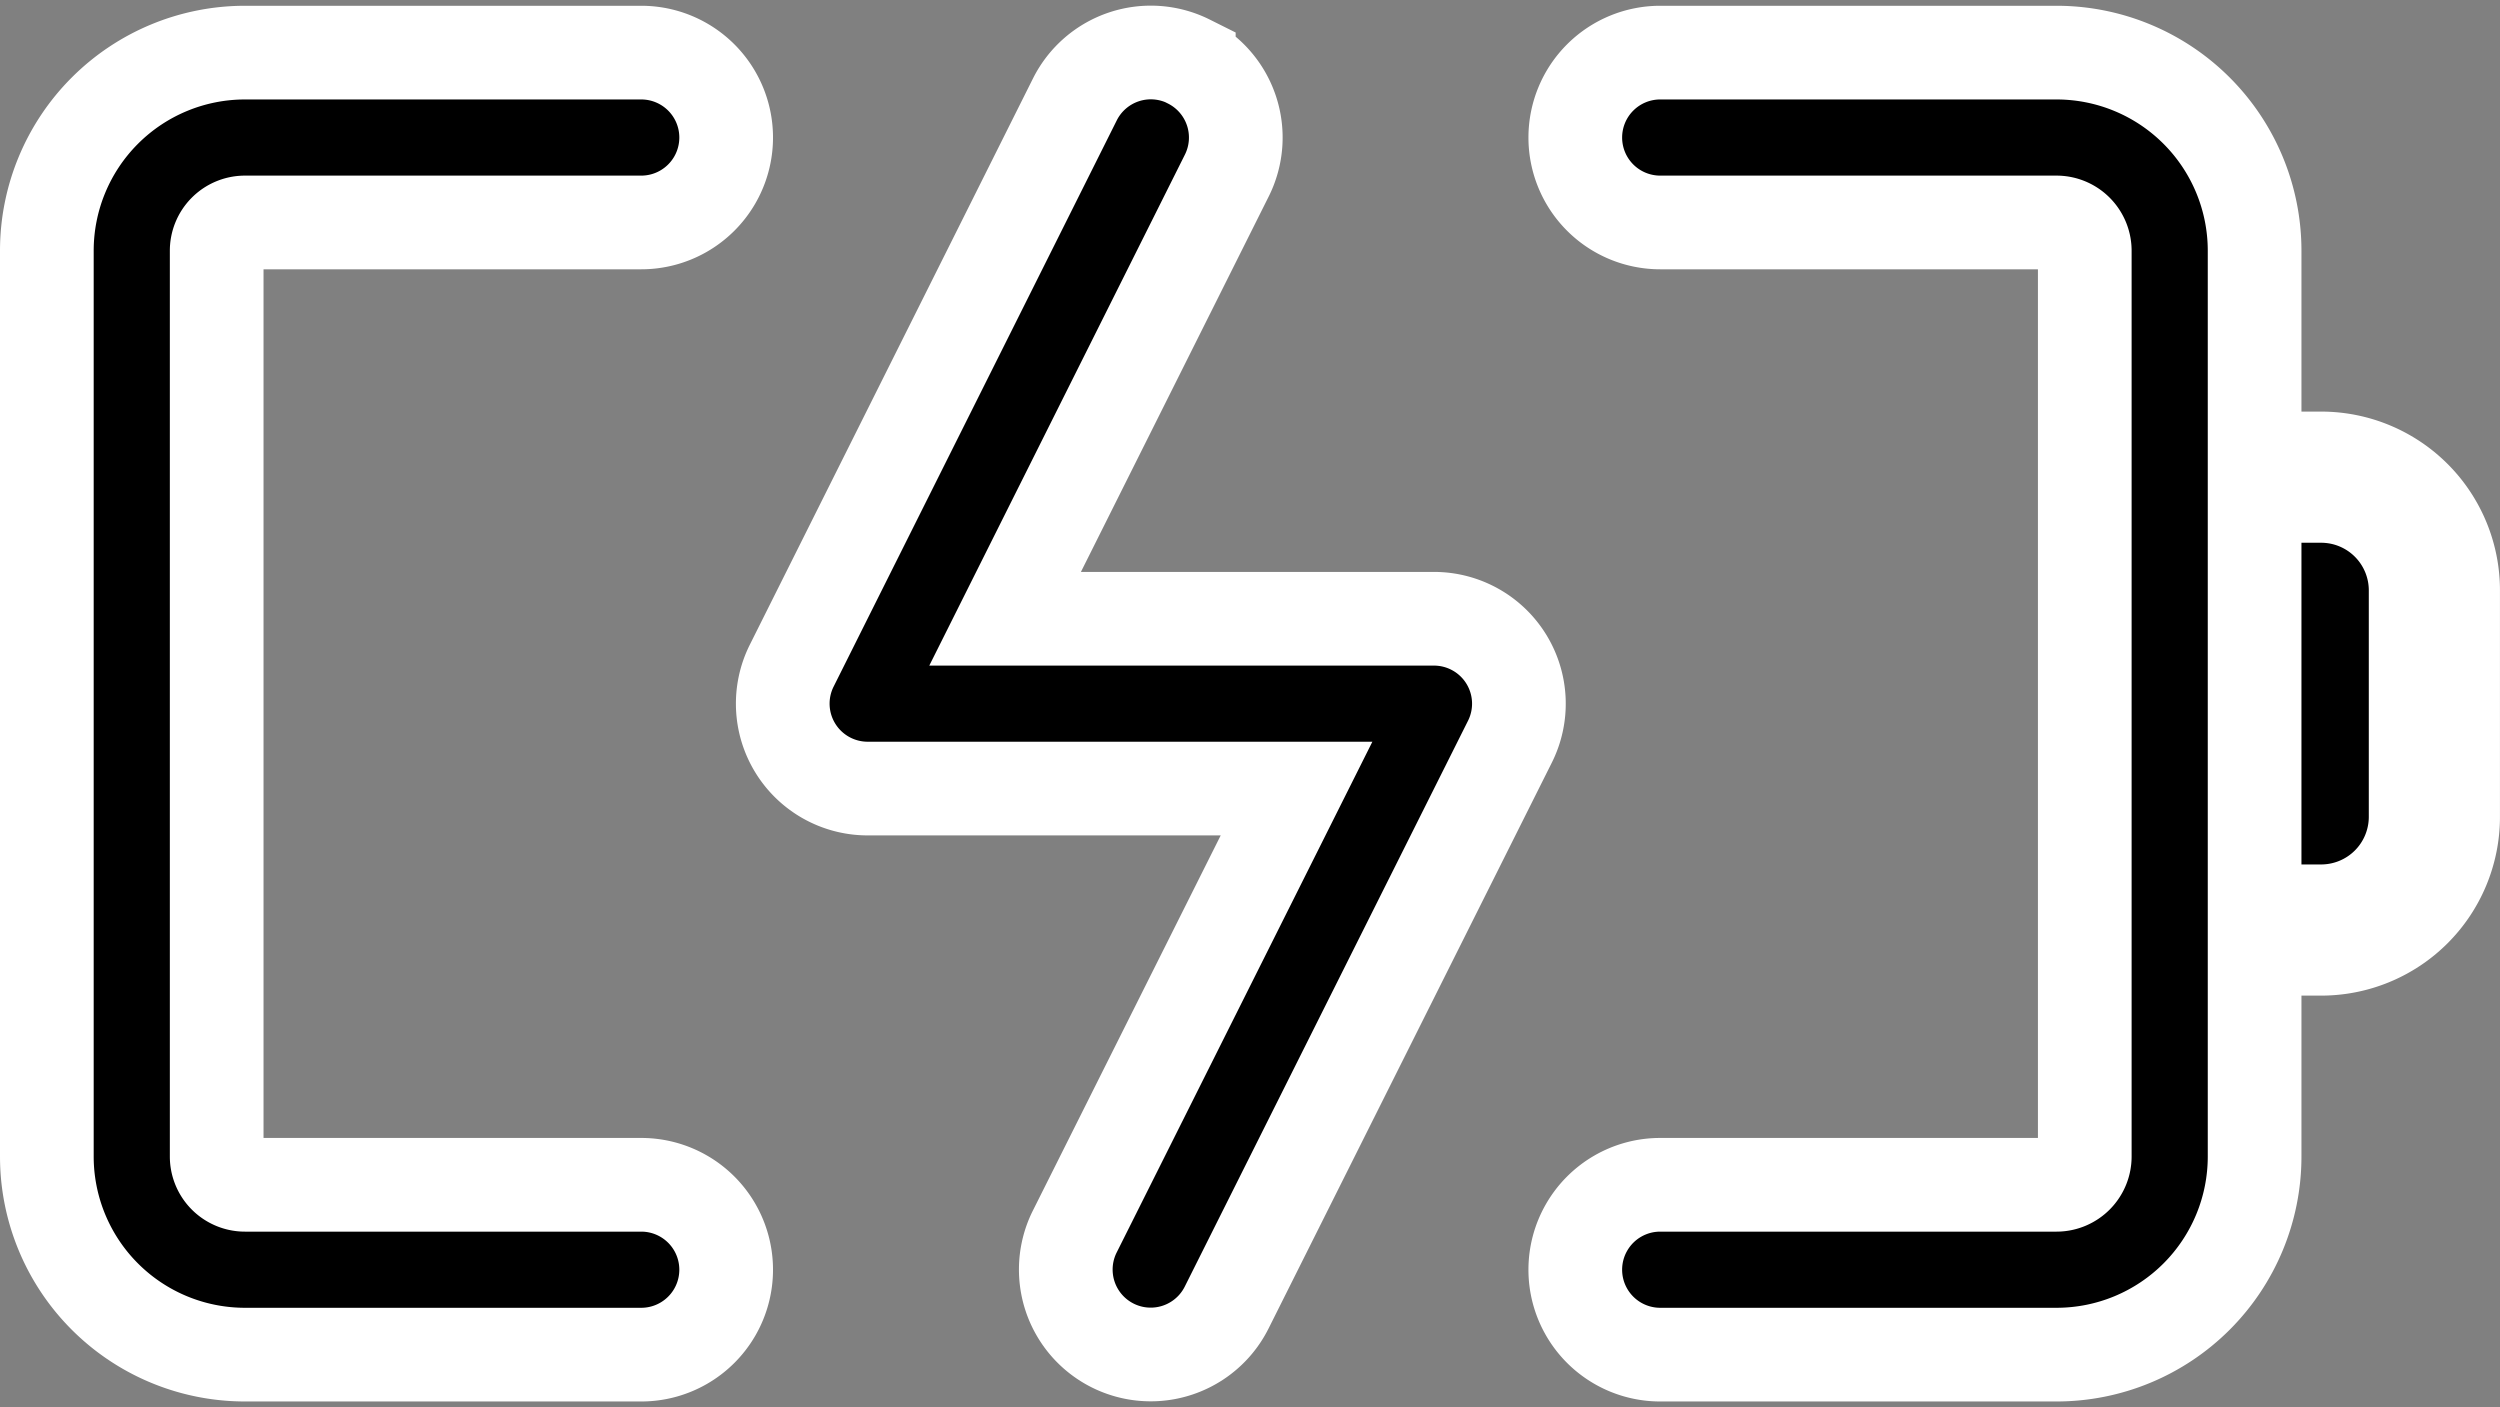
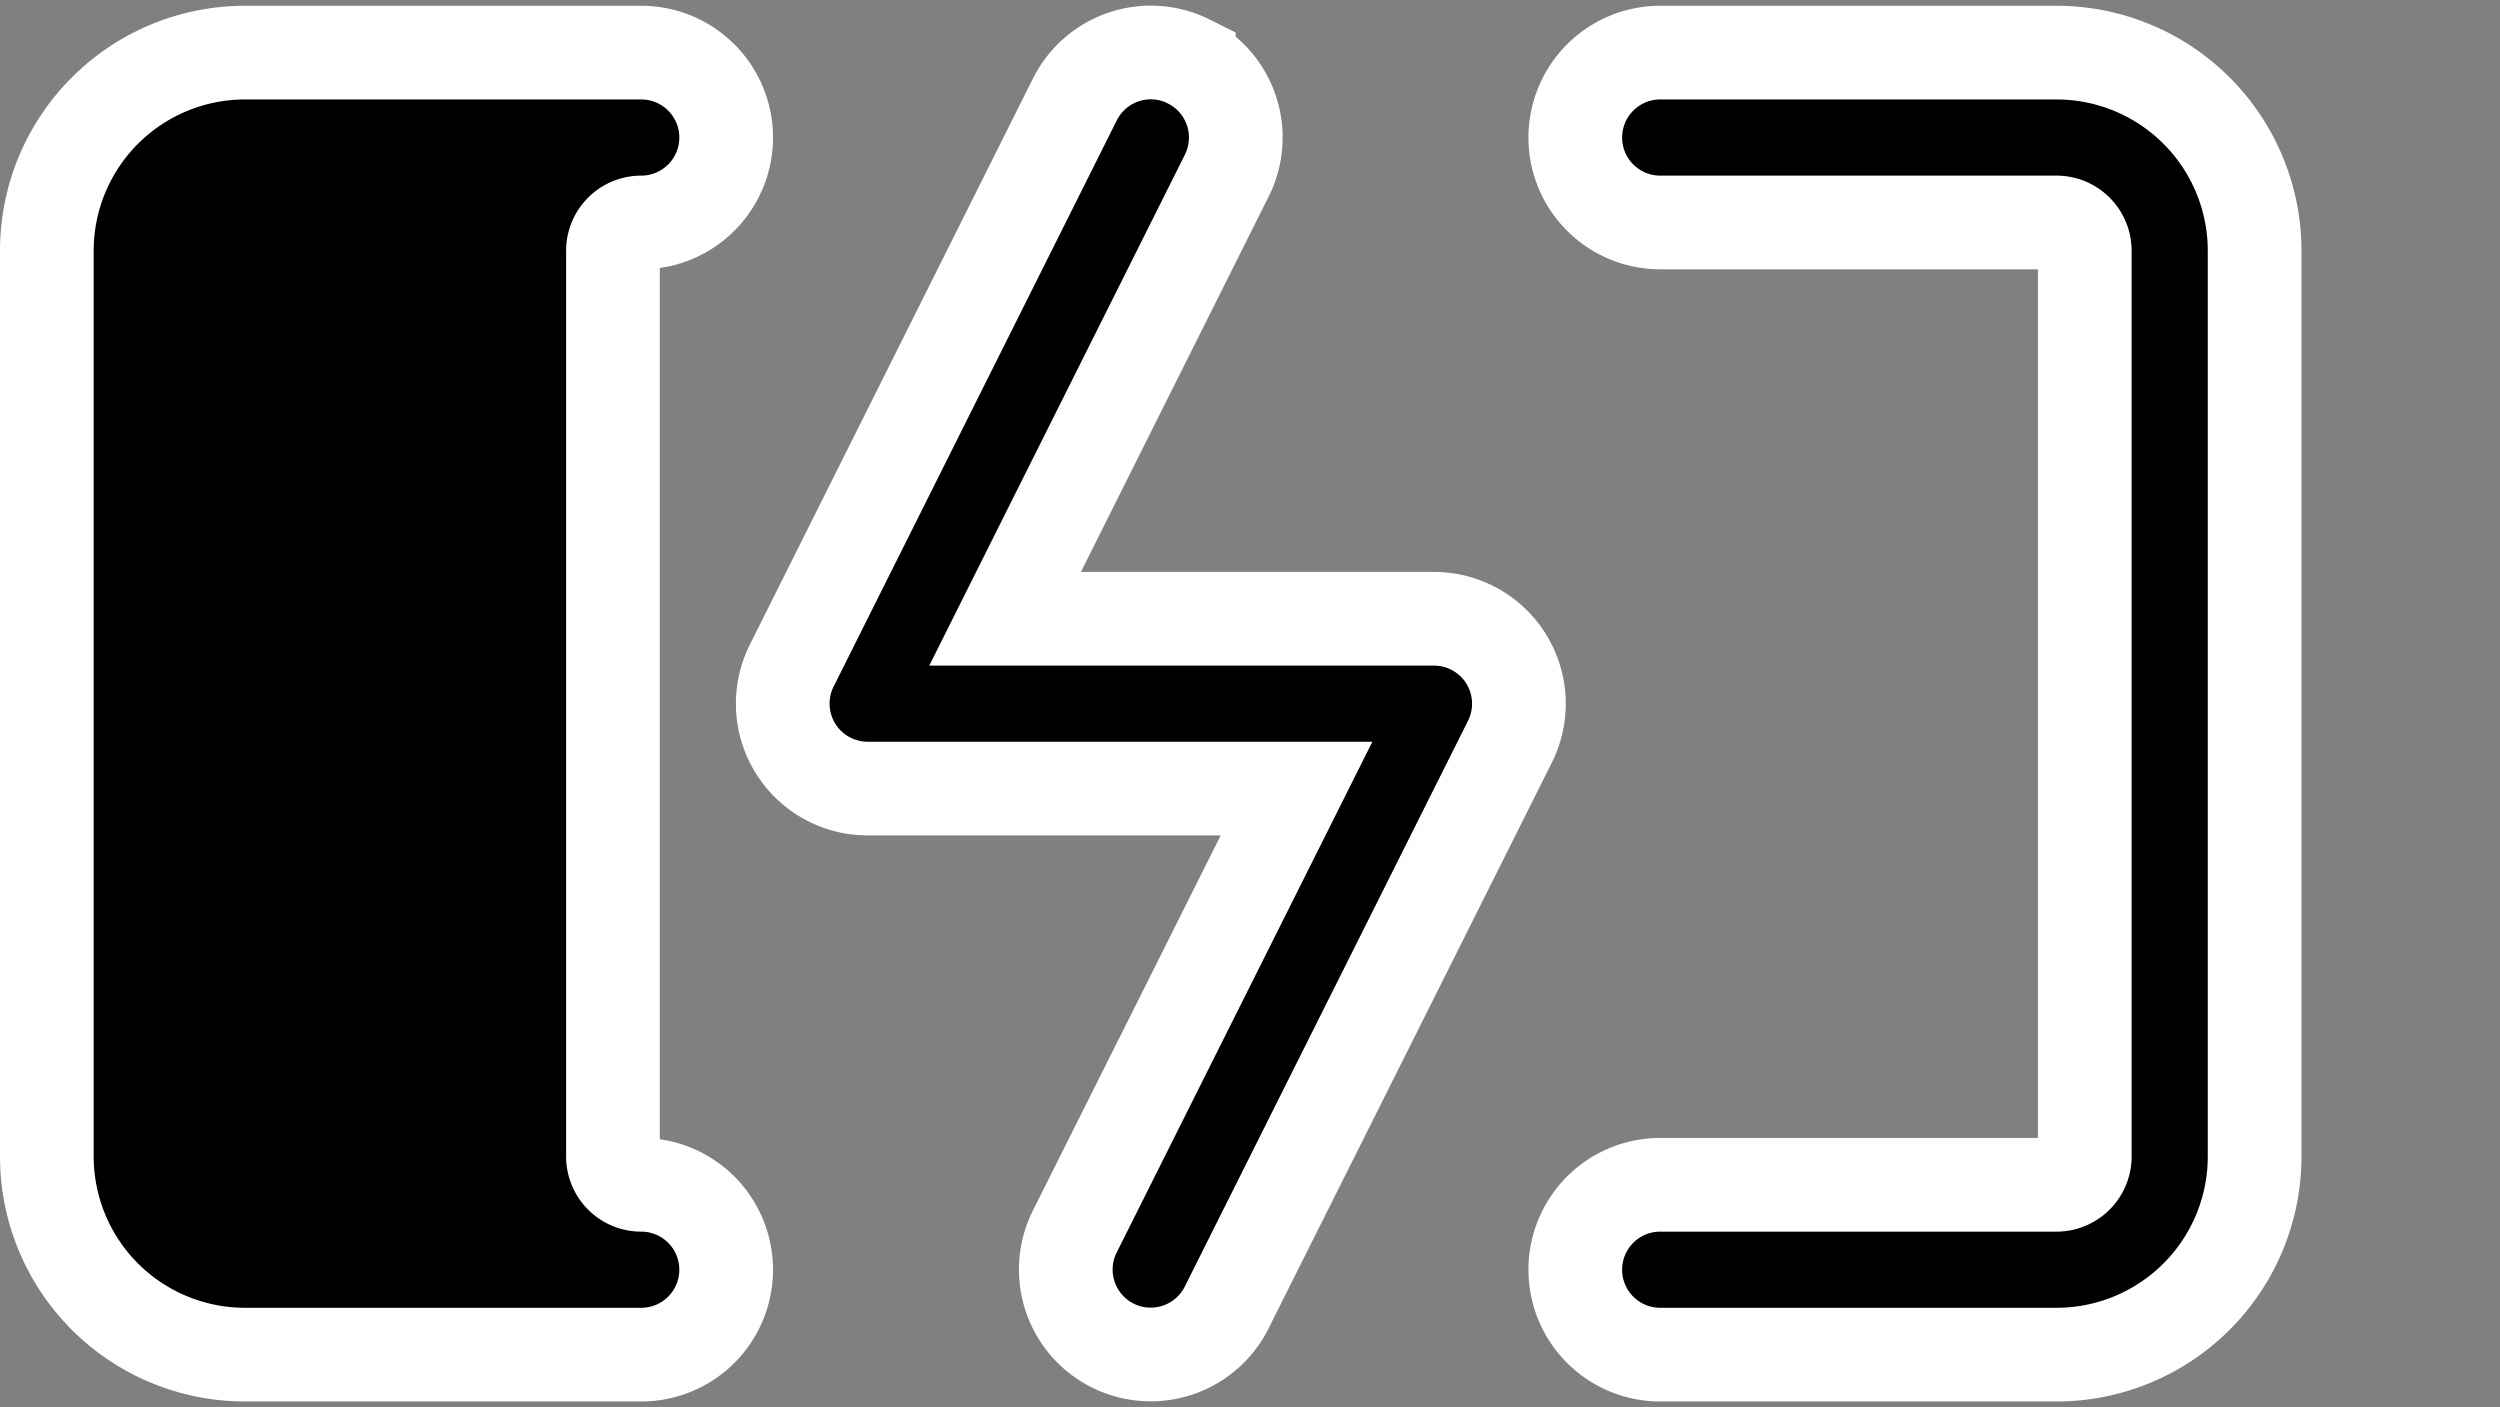
<svg xmlns="http://www.w3.org/2000/svg" width="66.71" height="37.549" viewBox="0 0 66.71 37.549">
  <rect x="0" y="0" width="66.71" height="37.549" fill="#808080" stroke="none" />
  <g id="Group_67576" data-name="Group 67576" transform="translate(0 -4.847)">
-     <path id="Path_111184" data-name="Path 111184" d="M21,10h3.021a3.021,3.021,0,0,1,3.021,3.021v6.042a3.021,3.021,0,0,1-3.021,3.021H21Z" transform="translate(37.917 7.58)" stroke="#fff" stroke-width="3.5" />
    <g id="Group_67576-2" data-name="Group 67576" transform="translate(1.25 6.25)">
-       <path id="Path_111181" data-name="Path 111181" d="M1.25,11.537A5.287,5.287,0,0,1,6.537,6.25H17.111a2.266,2.266,0,1,1,0,4.532H6.537a.755.755,0,0,0-.755.755V35.706a.755.755,0,0,0,.755.755H17.111a2.266,2.266,0,1,1,0,4.532H6.537A5.287,5.287,0,0,1,1.25,35.706Z" transform="translate(-1.25 -6.249)" stroke="#fff" stroke-width="2.5" fill-rule="evenodd" />
+       <path id="Path_111181" data-name="Path 111181" d="M1.25,11.537A5.287,5.287,0,0,1,6.537,6.25H17.111a2.266,2.266,0,1,1,0,4.532a.755.755,0,0,0-.755.755V35.706a.755.755,0,0,0,.755.755H17.111a2.266,2.266,0,1,1,0,4.532H6.537A5.287,5.287,0,0,1,1.25,35.706Z" transform="translate(-1.25 -6.249)" stroke="#fff" stroke-width="2.5" fill-rule="evenodd" />
      <path id="Path_111182" data-name="Path 111182" d="M14.75,8.516A2.266,2.266,0,0,1,17.016,6.25H27.59a5.287,5.287,0,0,1,5.287,5.287V35.706a5.287,5.287,0,0,1-5.287,5.287H17.016a2.266,2.266,0,1,1,0-4.532H27.59a.755.755,0,0,0,.755-.755V11.537a.755.755,0,0,0-.755-.755H17.016A2.266,2.266,0,0,1,14.75,8.516Z" transform="translate(26.035 -6.249)" stroke="#fff" stroke-width="2.5" fill-rule="evenodd" />
      <path id="Path_111183" data-name="Path 111183" d="M18.585,6.49A2.266,2.266,0,0,1,19.6,9.53L13.683,21.358H25.128a2.266,2.266,0,0,1,2.026,3.28l-7.559,15.1a2.266,2.266,0,0,1-4.053-2.028L21.46,25.889H10.016A2.266,2.266,0,0,1,7.989,22.61L15.545,7.5a2.266,2.266,0,0,1,3.04-1.013Z" transform="translate(11.887 -6.25)" stroke="#fff" stroke-width="2.5" fill-rule="evenodd" />
    </g>
  </g>
</svg>